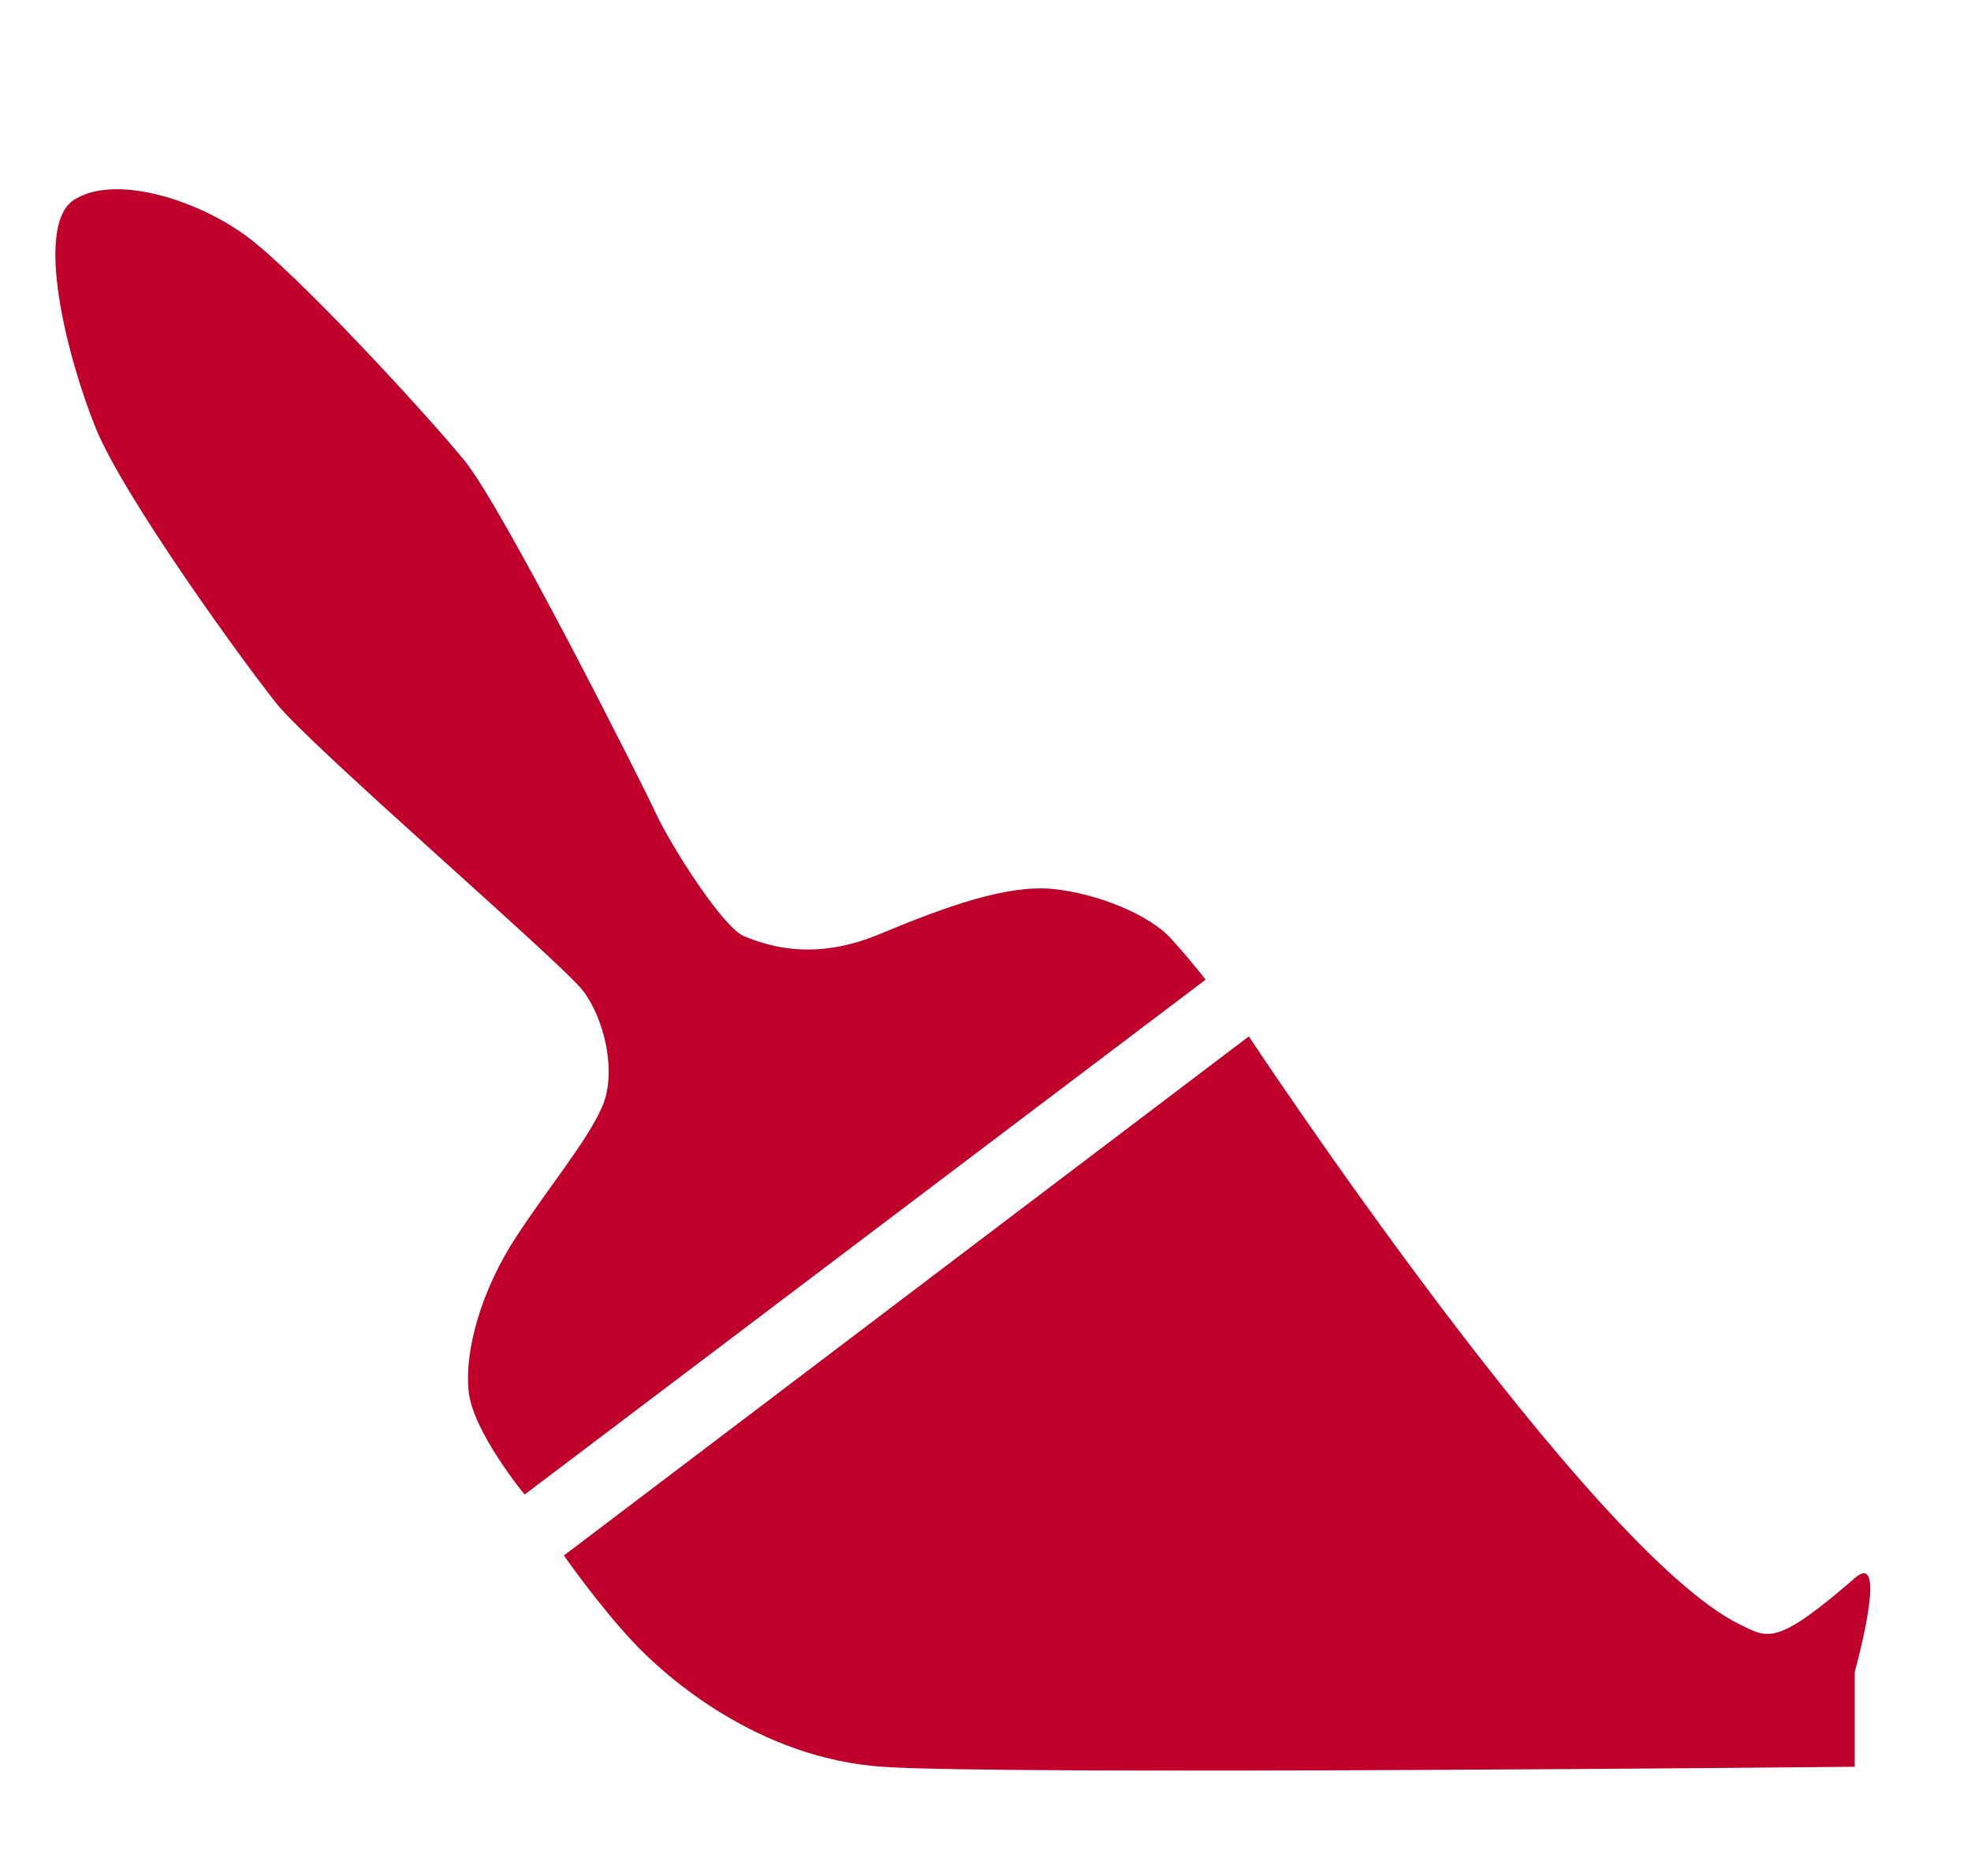
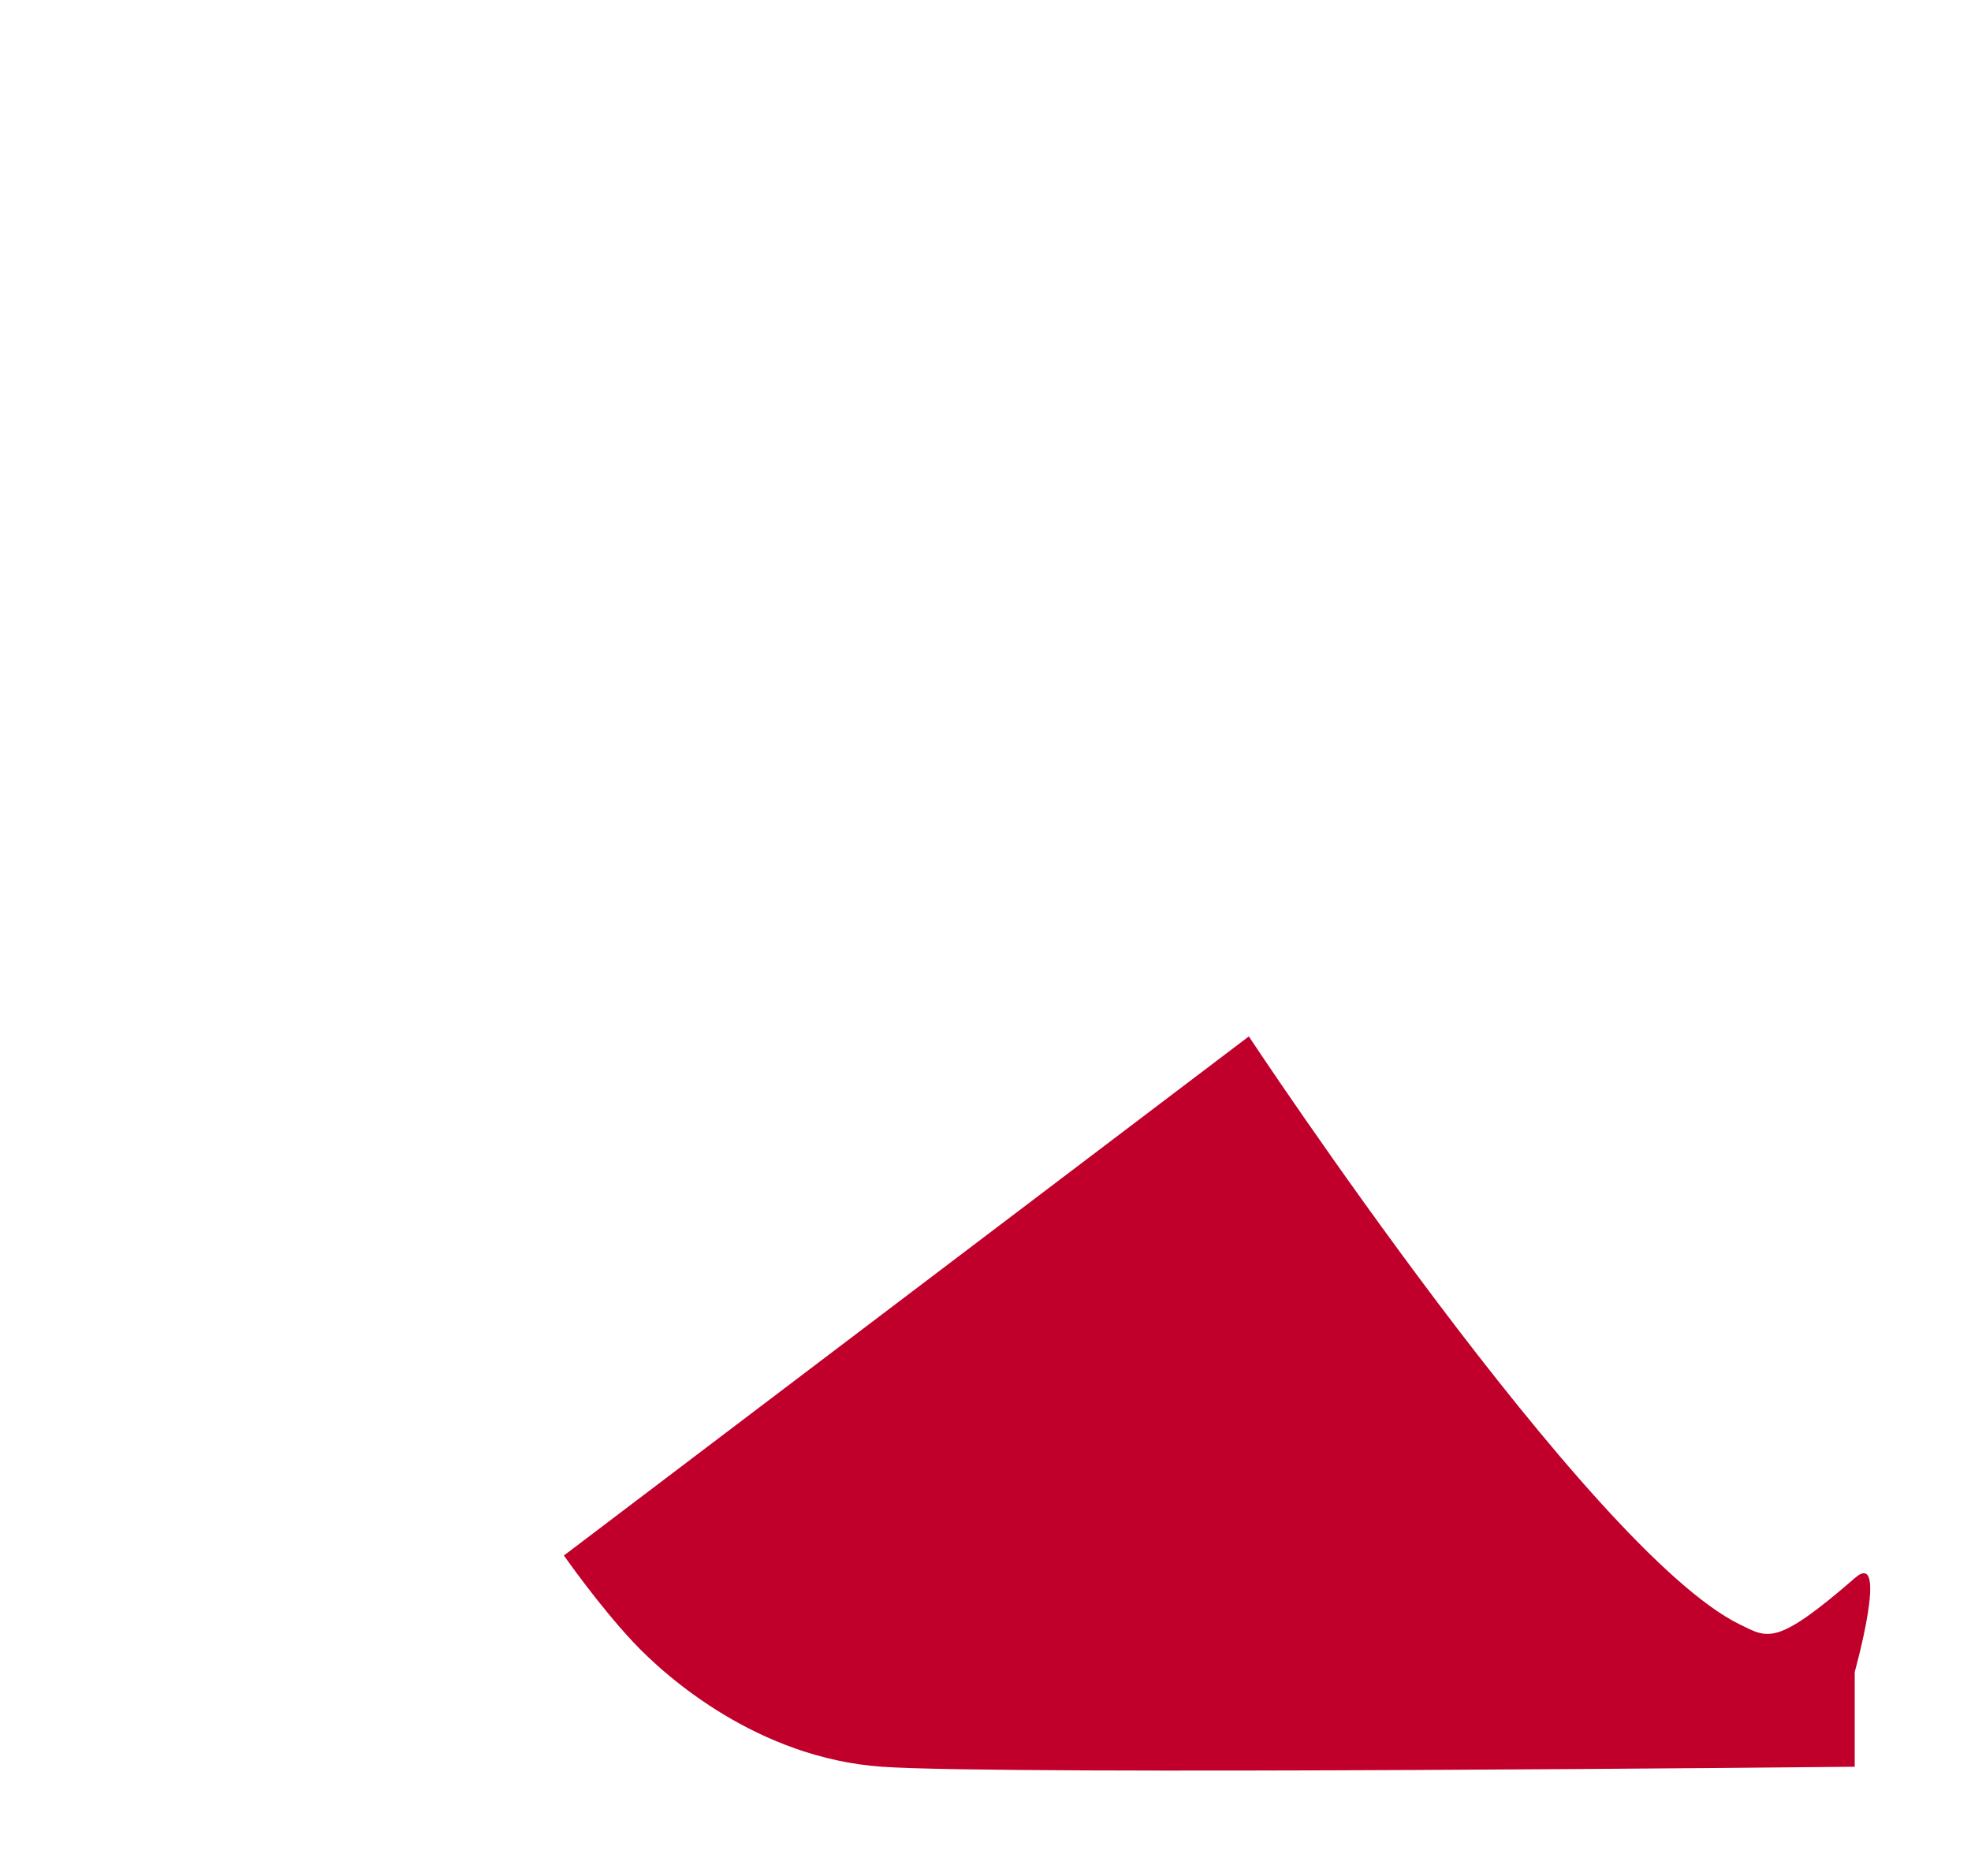
<svg xmlns="http://www.w3.org/2000/svg" id="Layer_1" version="1.1" viewBox="0 0 162.22 154.44">
  <defs>
    <style> .st0 { fill: #c0002b; } </style>
  </defs>
-   <path class="st0" d="M99.22,80.65l-56.04,42.38s-4.26-5.14-4.61-8.51c-.35-3.37,1.06-8.34,3.9-12.68s5.85-7.89,7.09-10.73.18-7.27-1.6-9.58-22.34-20.04-25.18-23.59-12.59-17.02-14.9-22.7-5.14-16.67-1.77-18.8c3.37-2.13,10.11,0,14.19,3.01s14.72,14.54,17.91,18.44c3.19,3.9,14.54,26.42,15.78,29.08s5.5,9.4,7.27,10.11,5.6,2.13,11.13-.18,10.51-4.08,14.23-3.72,7.98,2.13,9.75,4.08,2.84,3.37,2.84,3.37Z" />
  <path class="st0" d="M102.78,85.32l-56.37,42.73s2.86,4.09,5.68,7.1c2.81,3.01,10.36,9.58,20.51,10.29,10.15.71,80.05,0,80.05,0v-7.8s2.85-10.2.03-7.75c-6.5,5.65-7.16,4.97-9.46,3.85-12.41-6.03-40.43-48.41-40.43-48.41Z" />
</svg>